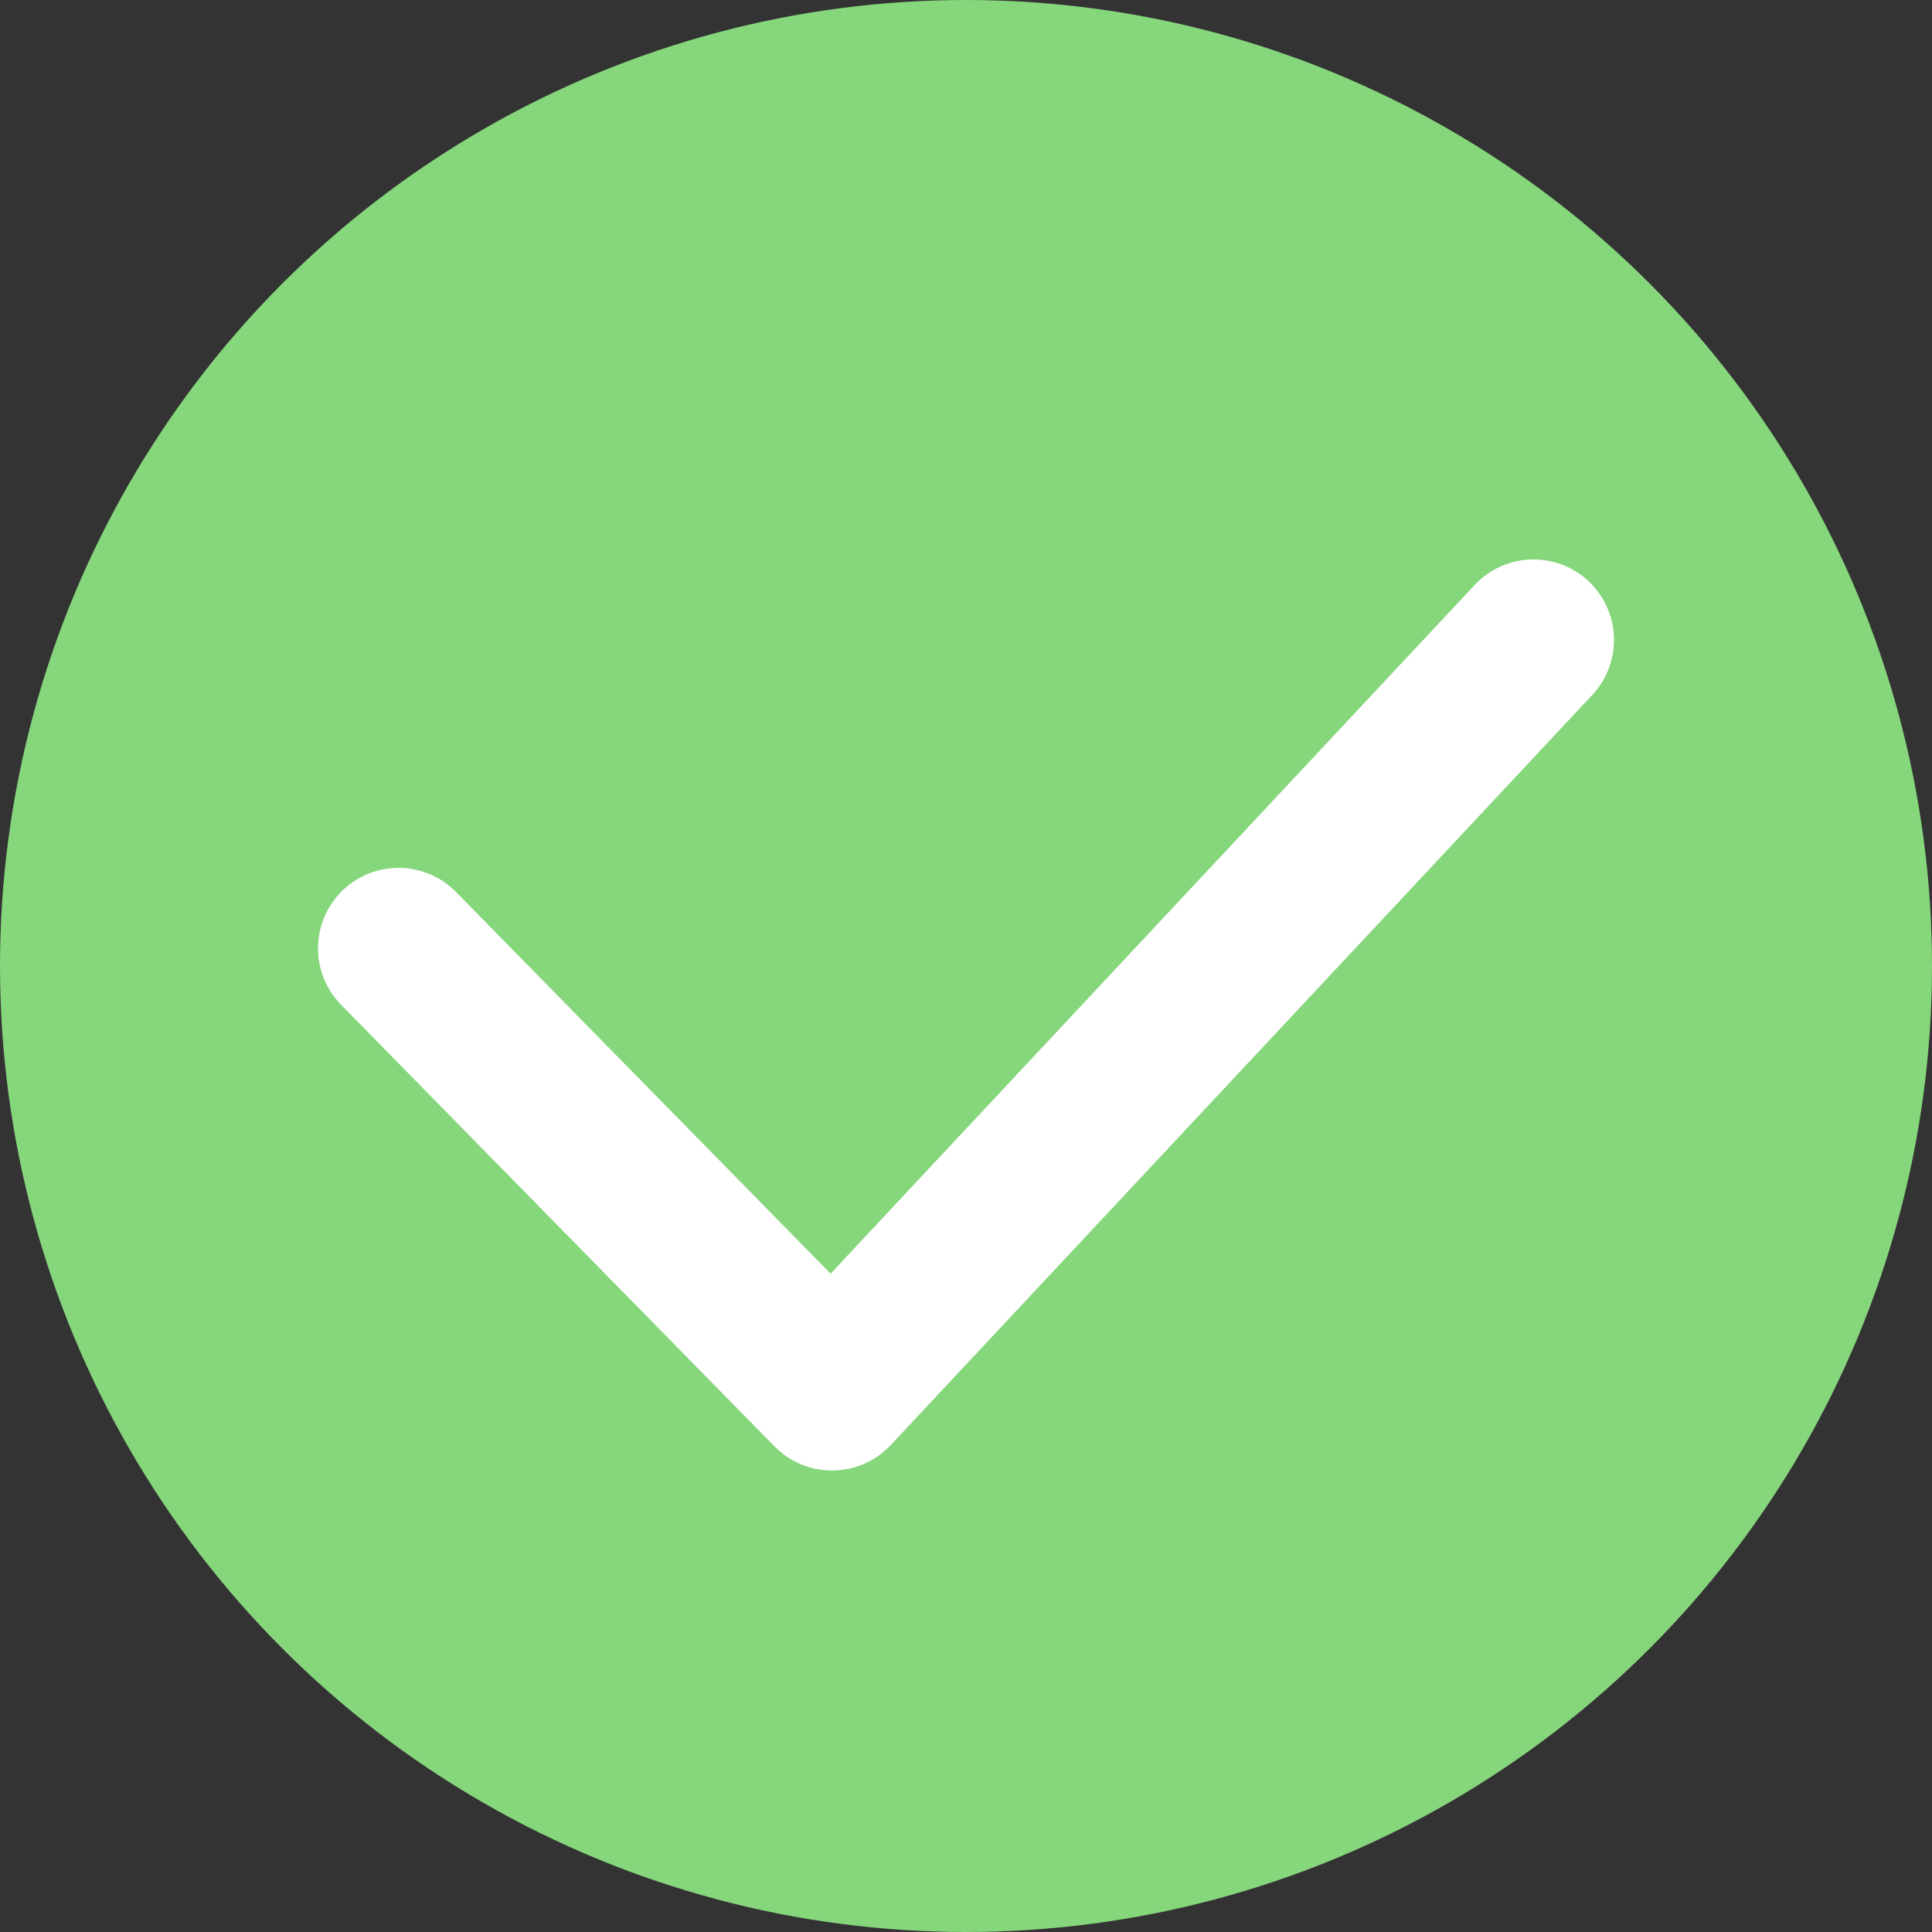
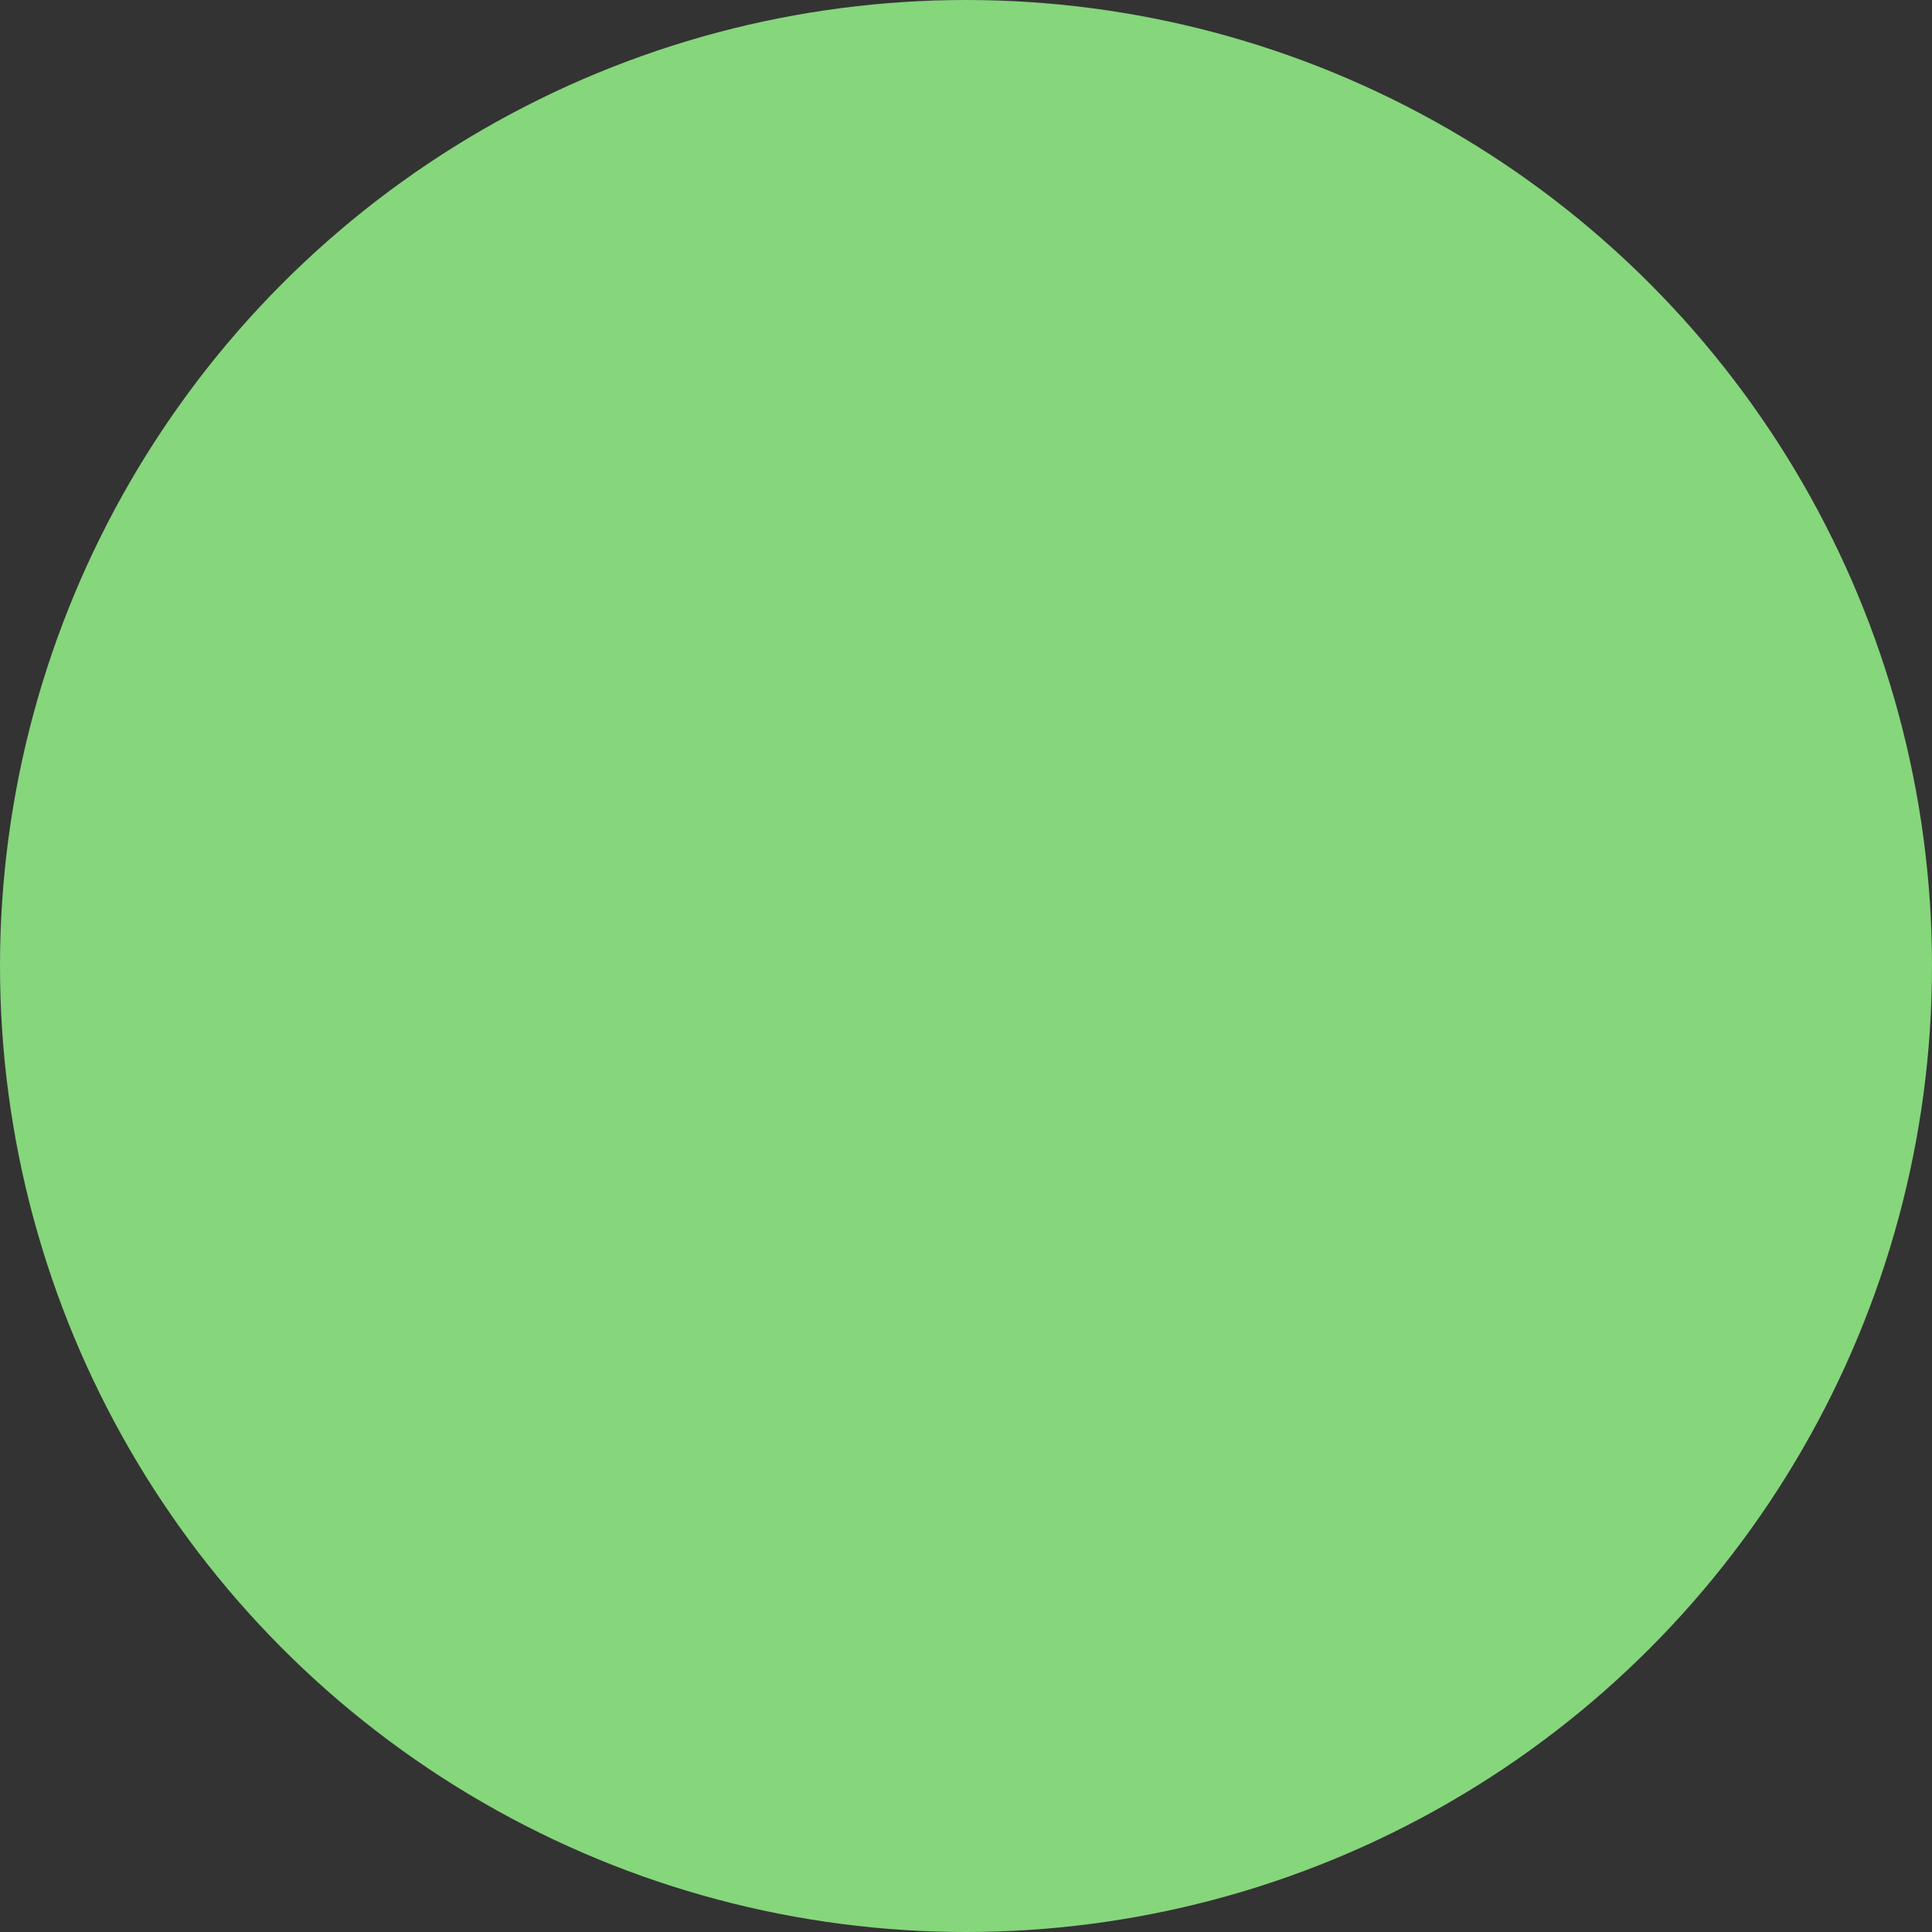
<svg xmlns="http://www.w3.org/2000/svg" id="_レイヤー_2" viewBox="0 0 30 30">
  <rect x="0" y="0" width="30" height="30" fill="#333333" stroke="none" />
  <defs>
    <style>.cls-1{fill:none;stroke:#fff;stroke-linecap:round;stroke-linejoin:round;stroke-width:2.5px;}.cls-2{fill:#86d67c;}</style>
  </defs>
  <g id="_テキスト">
    <circle class="cls-2" cx="15" cy="15" r="15" />
-     <polyline class="cls-1" points="23.812 9.937 12.919 21.584 6.188 14.726" />
  </g>
</svg>